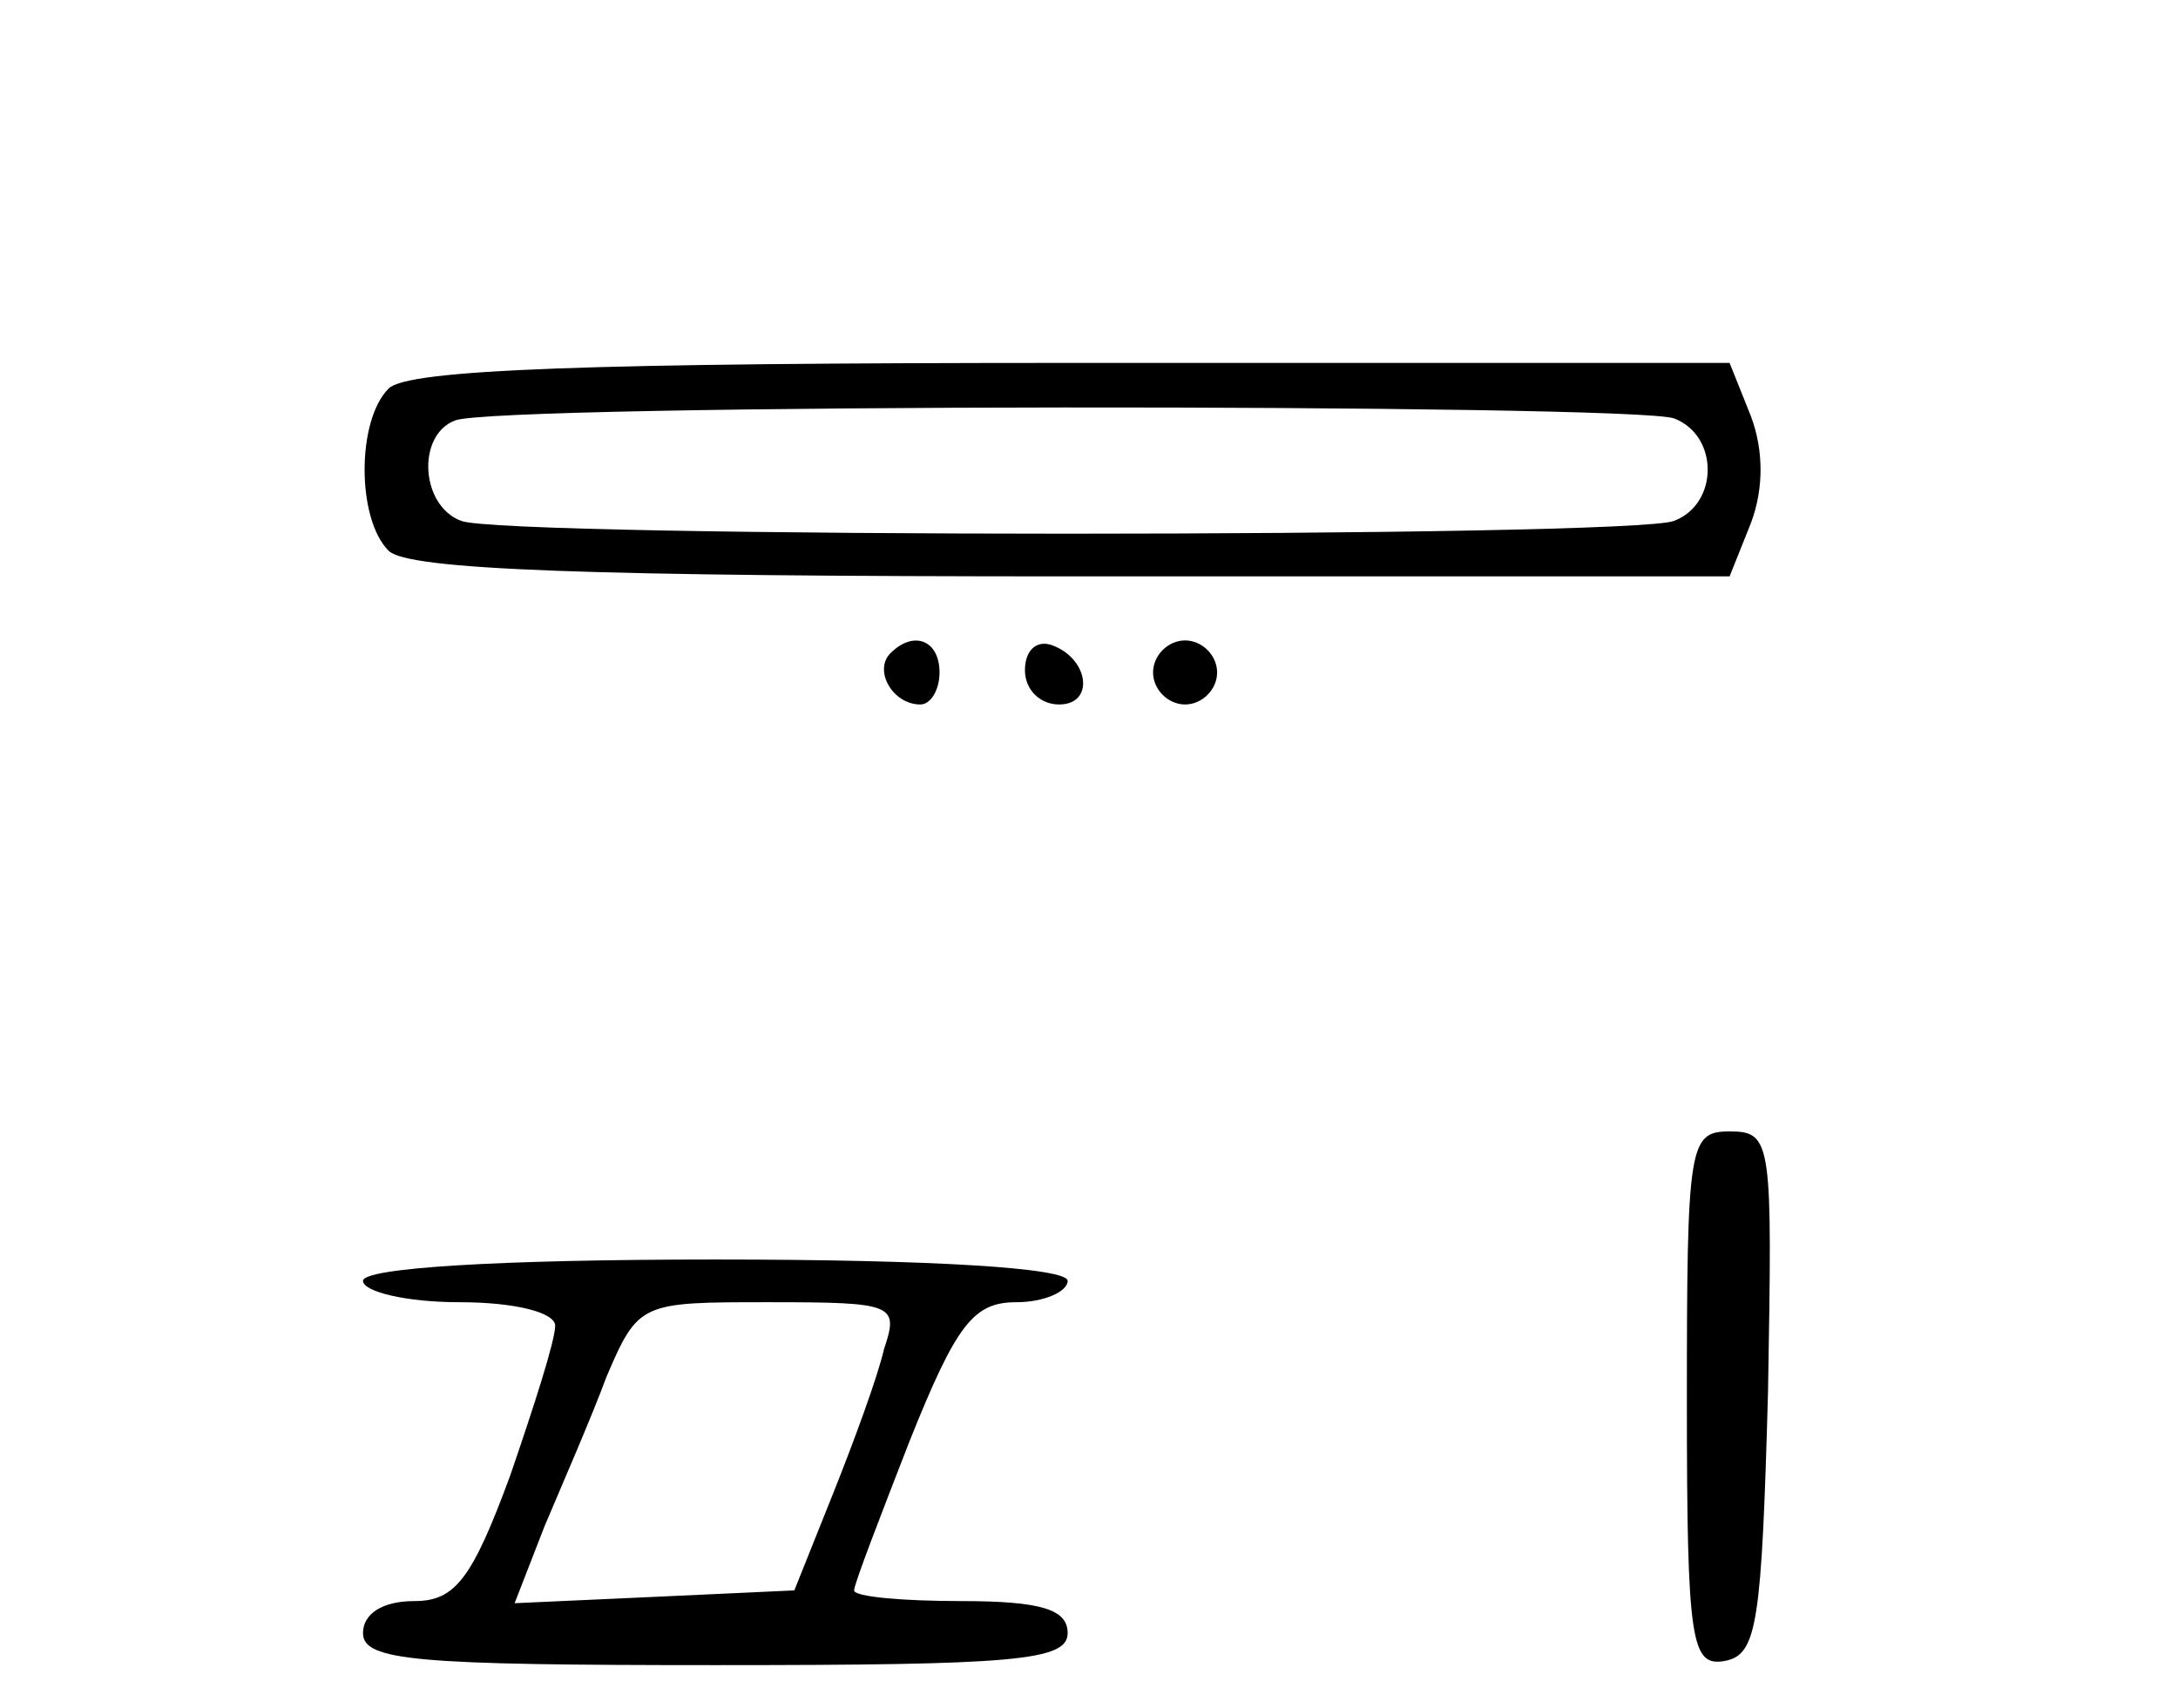
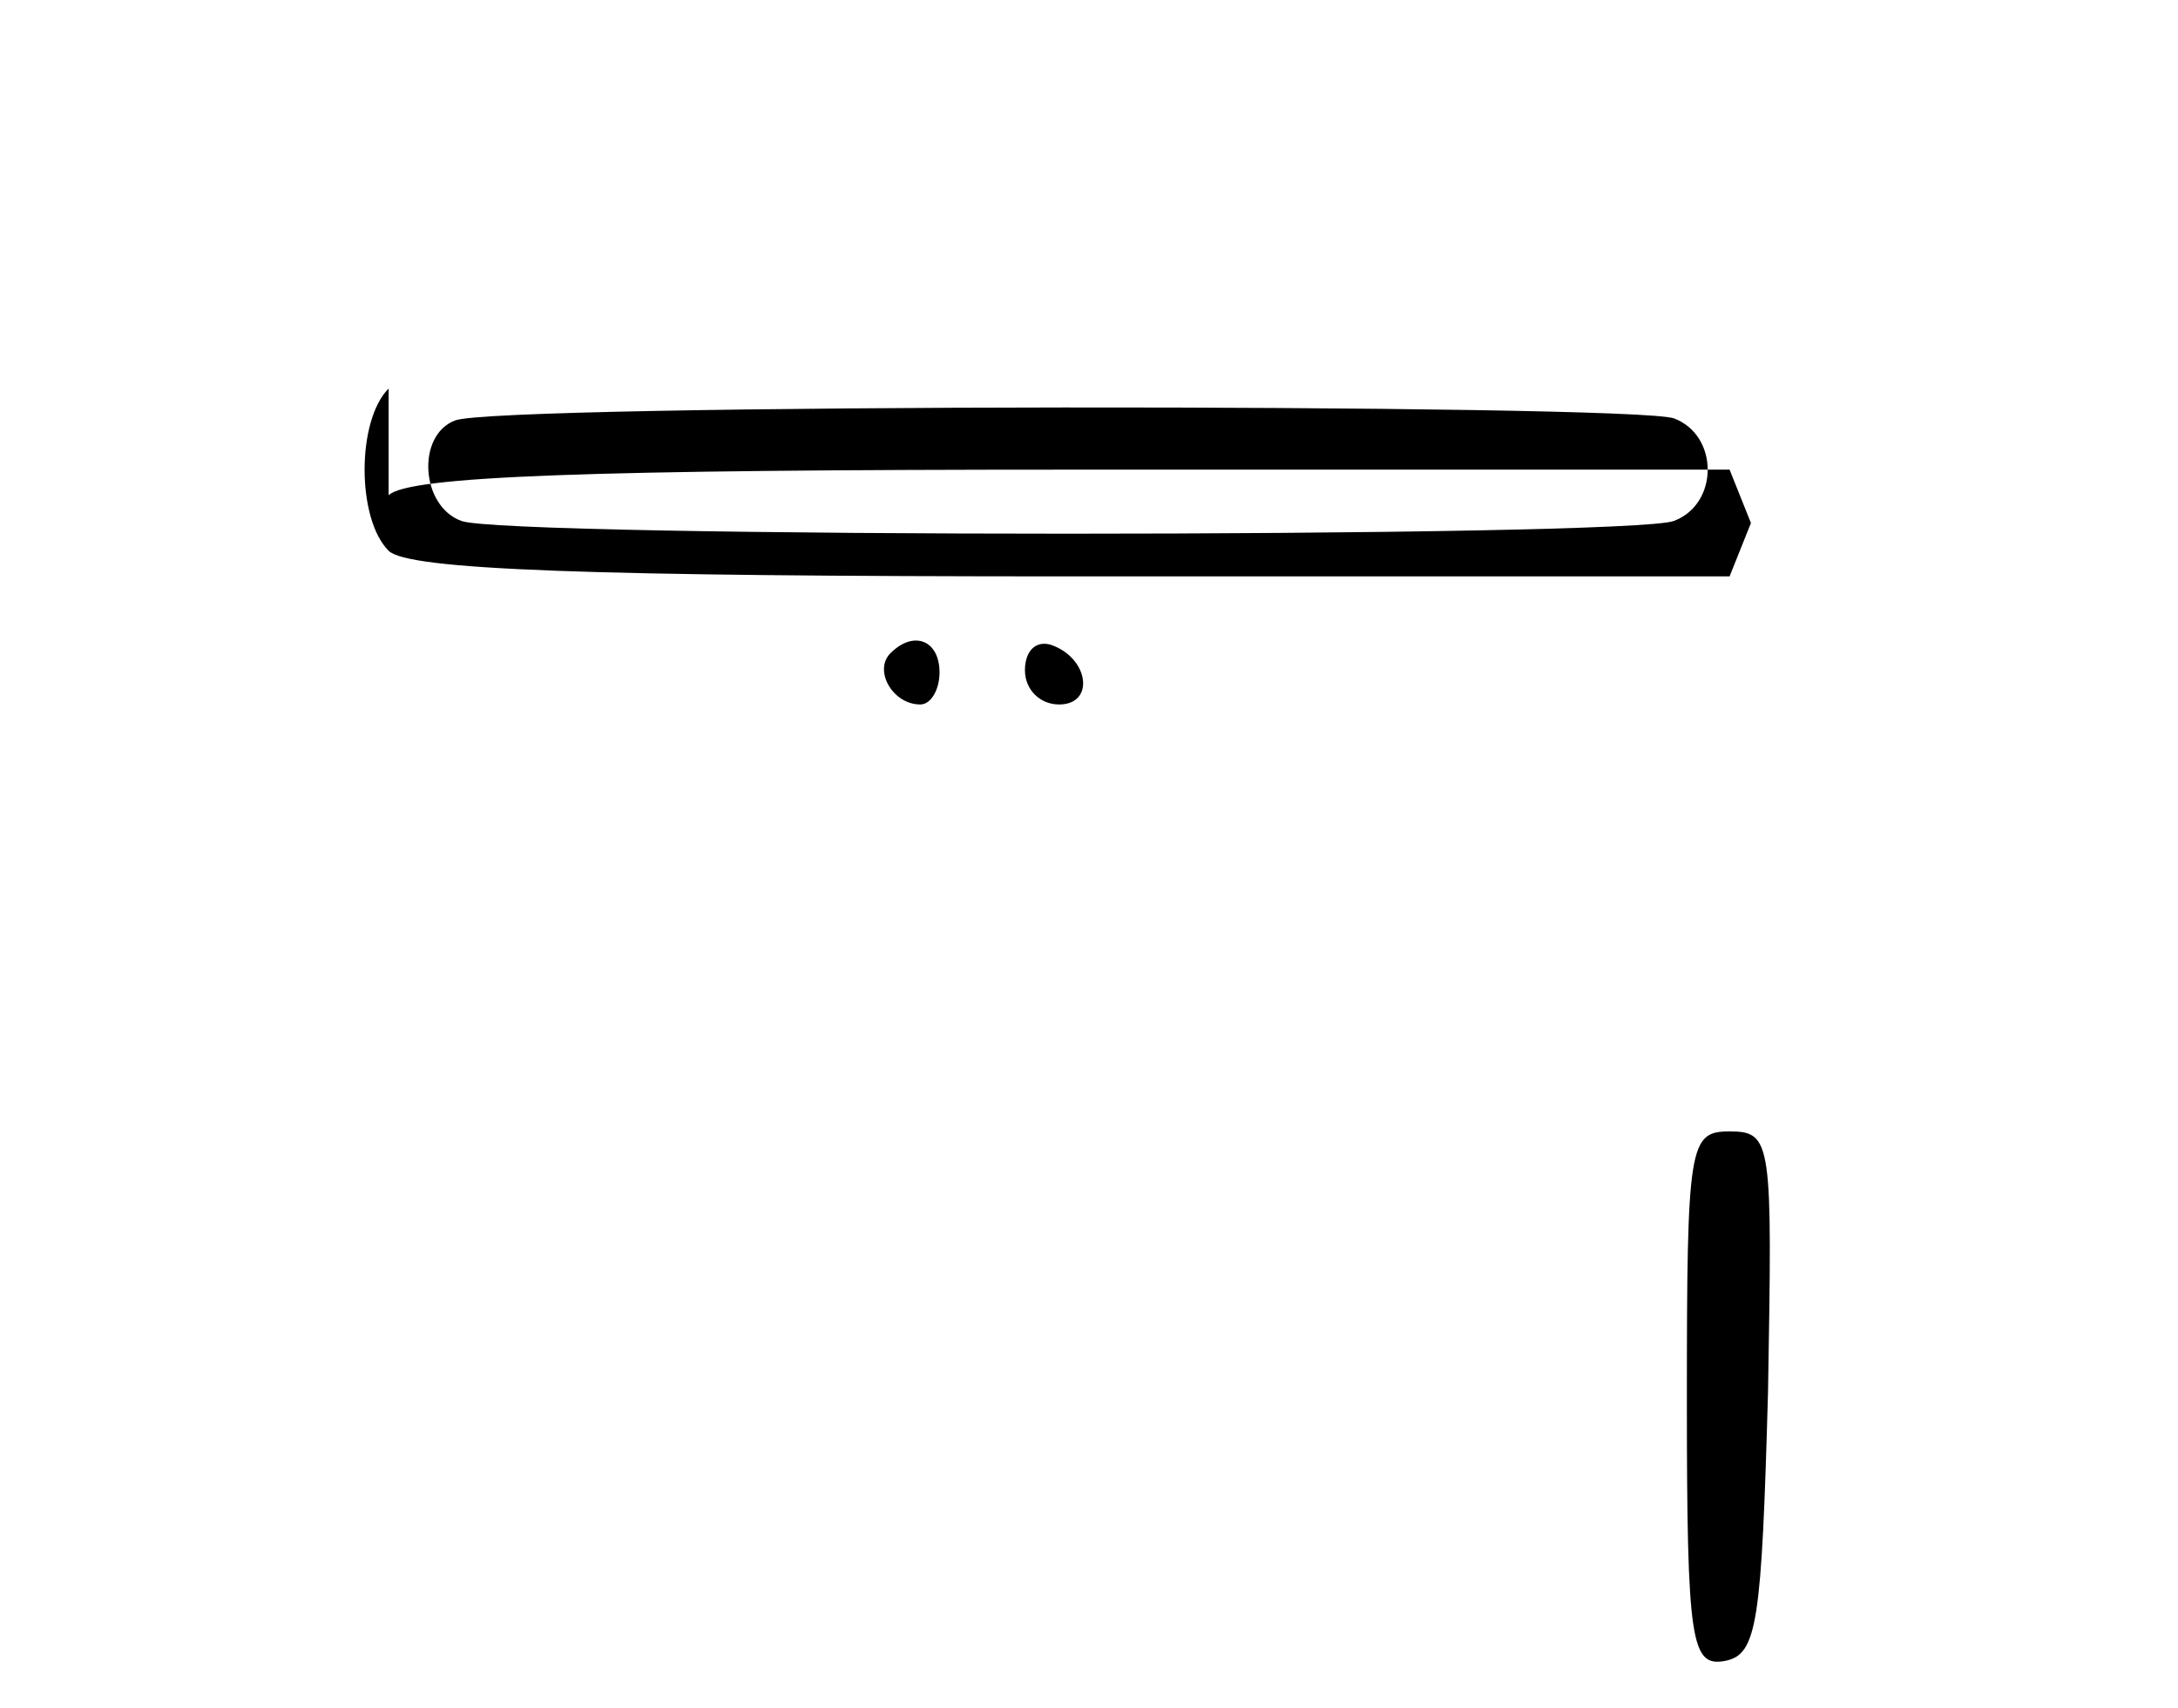
<svg xmlns="http://www.w3.org/2000/svg" version="1.0" width="102pt" height="80pt" viewBox="0 0 102 80" preserveAspectRatio="xMidYMid meet">
  <g transform="translate(0,80) scale(0.1,-0.1)" fill="#000000" stroke="none">
-     <path d="M182 618 c-15 -15 -15 -61 0 -76 9 -9 94 -12 320 -12 l308 0 10 25 c6 16 6 34 0 50 l-10 25 -308 0 c-226 0 -311 -3 -320 -12z m602 -14 c21 -8 21 -40 0 -48 -20 -8 -548 -8 -568 0 -19 7 -21 40 -3 47 18 8 552 8 571 1z" />
+     <path d="M182 618 c-15 -15 -15 -61 0 -76 9 -9 94 -12 320 -12 l308 0 10 25 l-10 25 -308 0 c-226 0 -311 -3 -320 -12z m602 -14 c21 -8 21 -40 0 -48 -20 -8 -548 -8 -568 0 -19 7 -21 40 -3 47 18 8 552 8 571 1z" />
    <path d="M417 494 c-8 -8 1 -24 14 -24 5 0 9 7 9 15 0 15 -12 20 -23 9z" />
    <path d="M480 486 c0 -9 7 -16 16 -16 17 0 14 22 -4 28 -7 2 -12 -3 -12 -12z" />
-     <path d="M540 485 c0 -8 7 -15 15 -15 8 0 15 7 15 15 0 8 -7 15 -15 15 -8 0 -15 -7 -15 -15z" />
    <path d="M790 144 c0 -114 2 -125 18 -122 15 3 17 18 20 126 2 117 2 122 -18 122 -19 0 -20 -6 -20 -126z" />
-     <path d="M170 200 c0 -5 20 -10 45 -10 27 0 45 -5 45 -11 0 -7 -10 -38 -21 -70 -18 -49 -26 -59 -45 -59 -15 0 -24 -6 -24 -15 0 -13 25 -15 165 -15 140 0 165 2 165 15 0 11 -12 15 -50 15 -27 0 -50 2 -50 5 0 3 12 34 26 70 22 55 30 65 50 65 13 0 24 5 24 10 0 6 -62 10 -165 10 -103 0 -165 -4 -165 -10z m244 -32 c-3 -13 -14 -43 -24 -68 l-18 -45 -65 -3 -66 -3 14 36 c8 19 22 51 29 70 15 35 16 35 76 35 59 0 61 -1 54 -22z" />
  </g>
</svg>